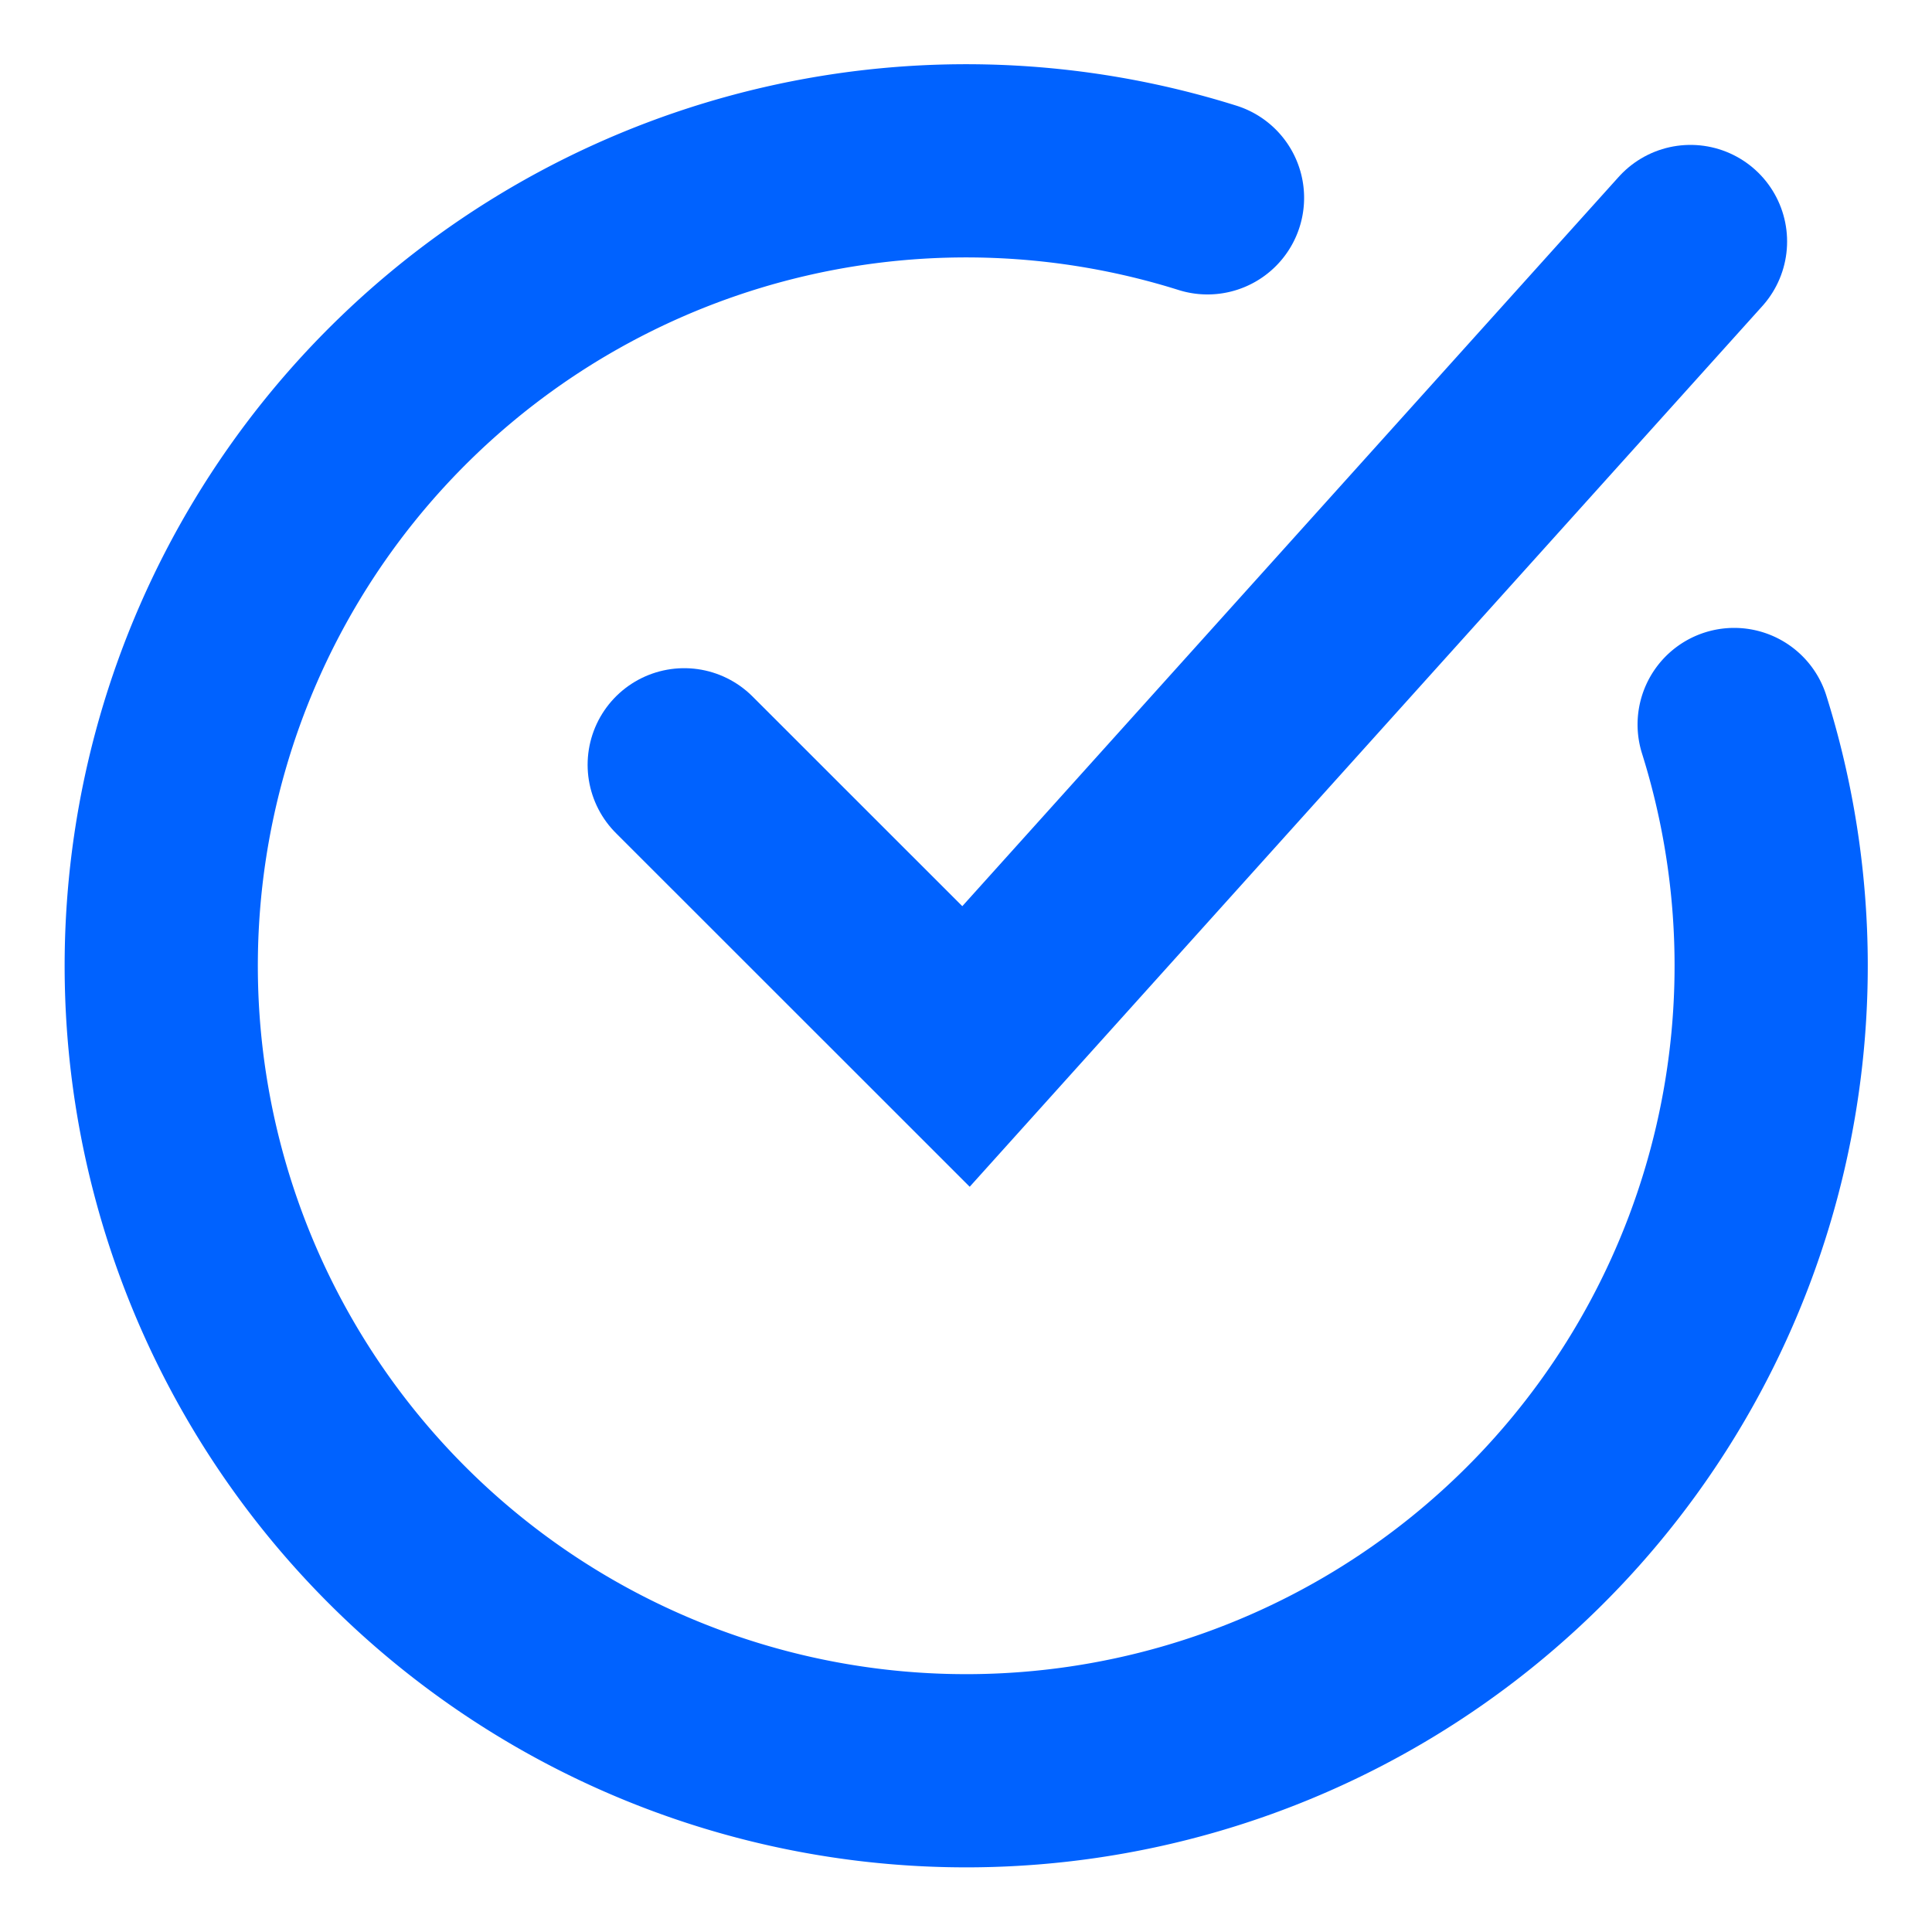
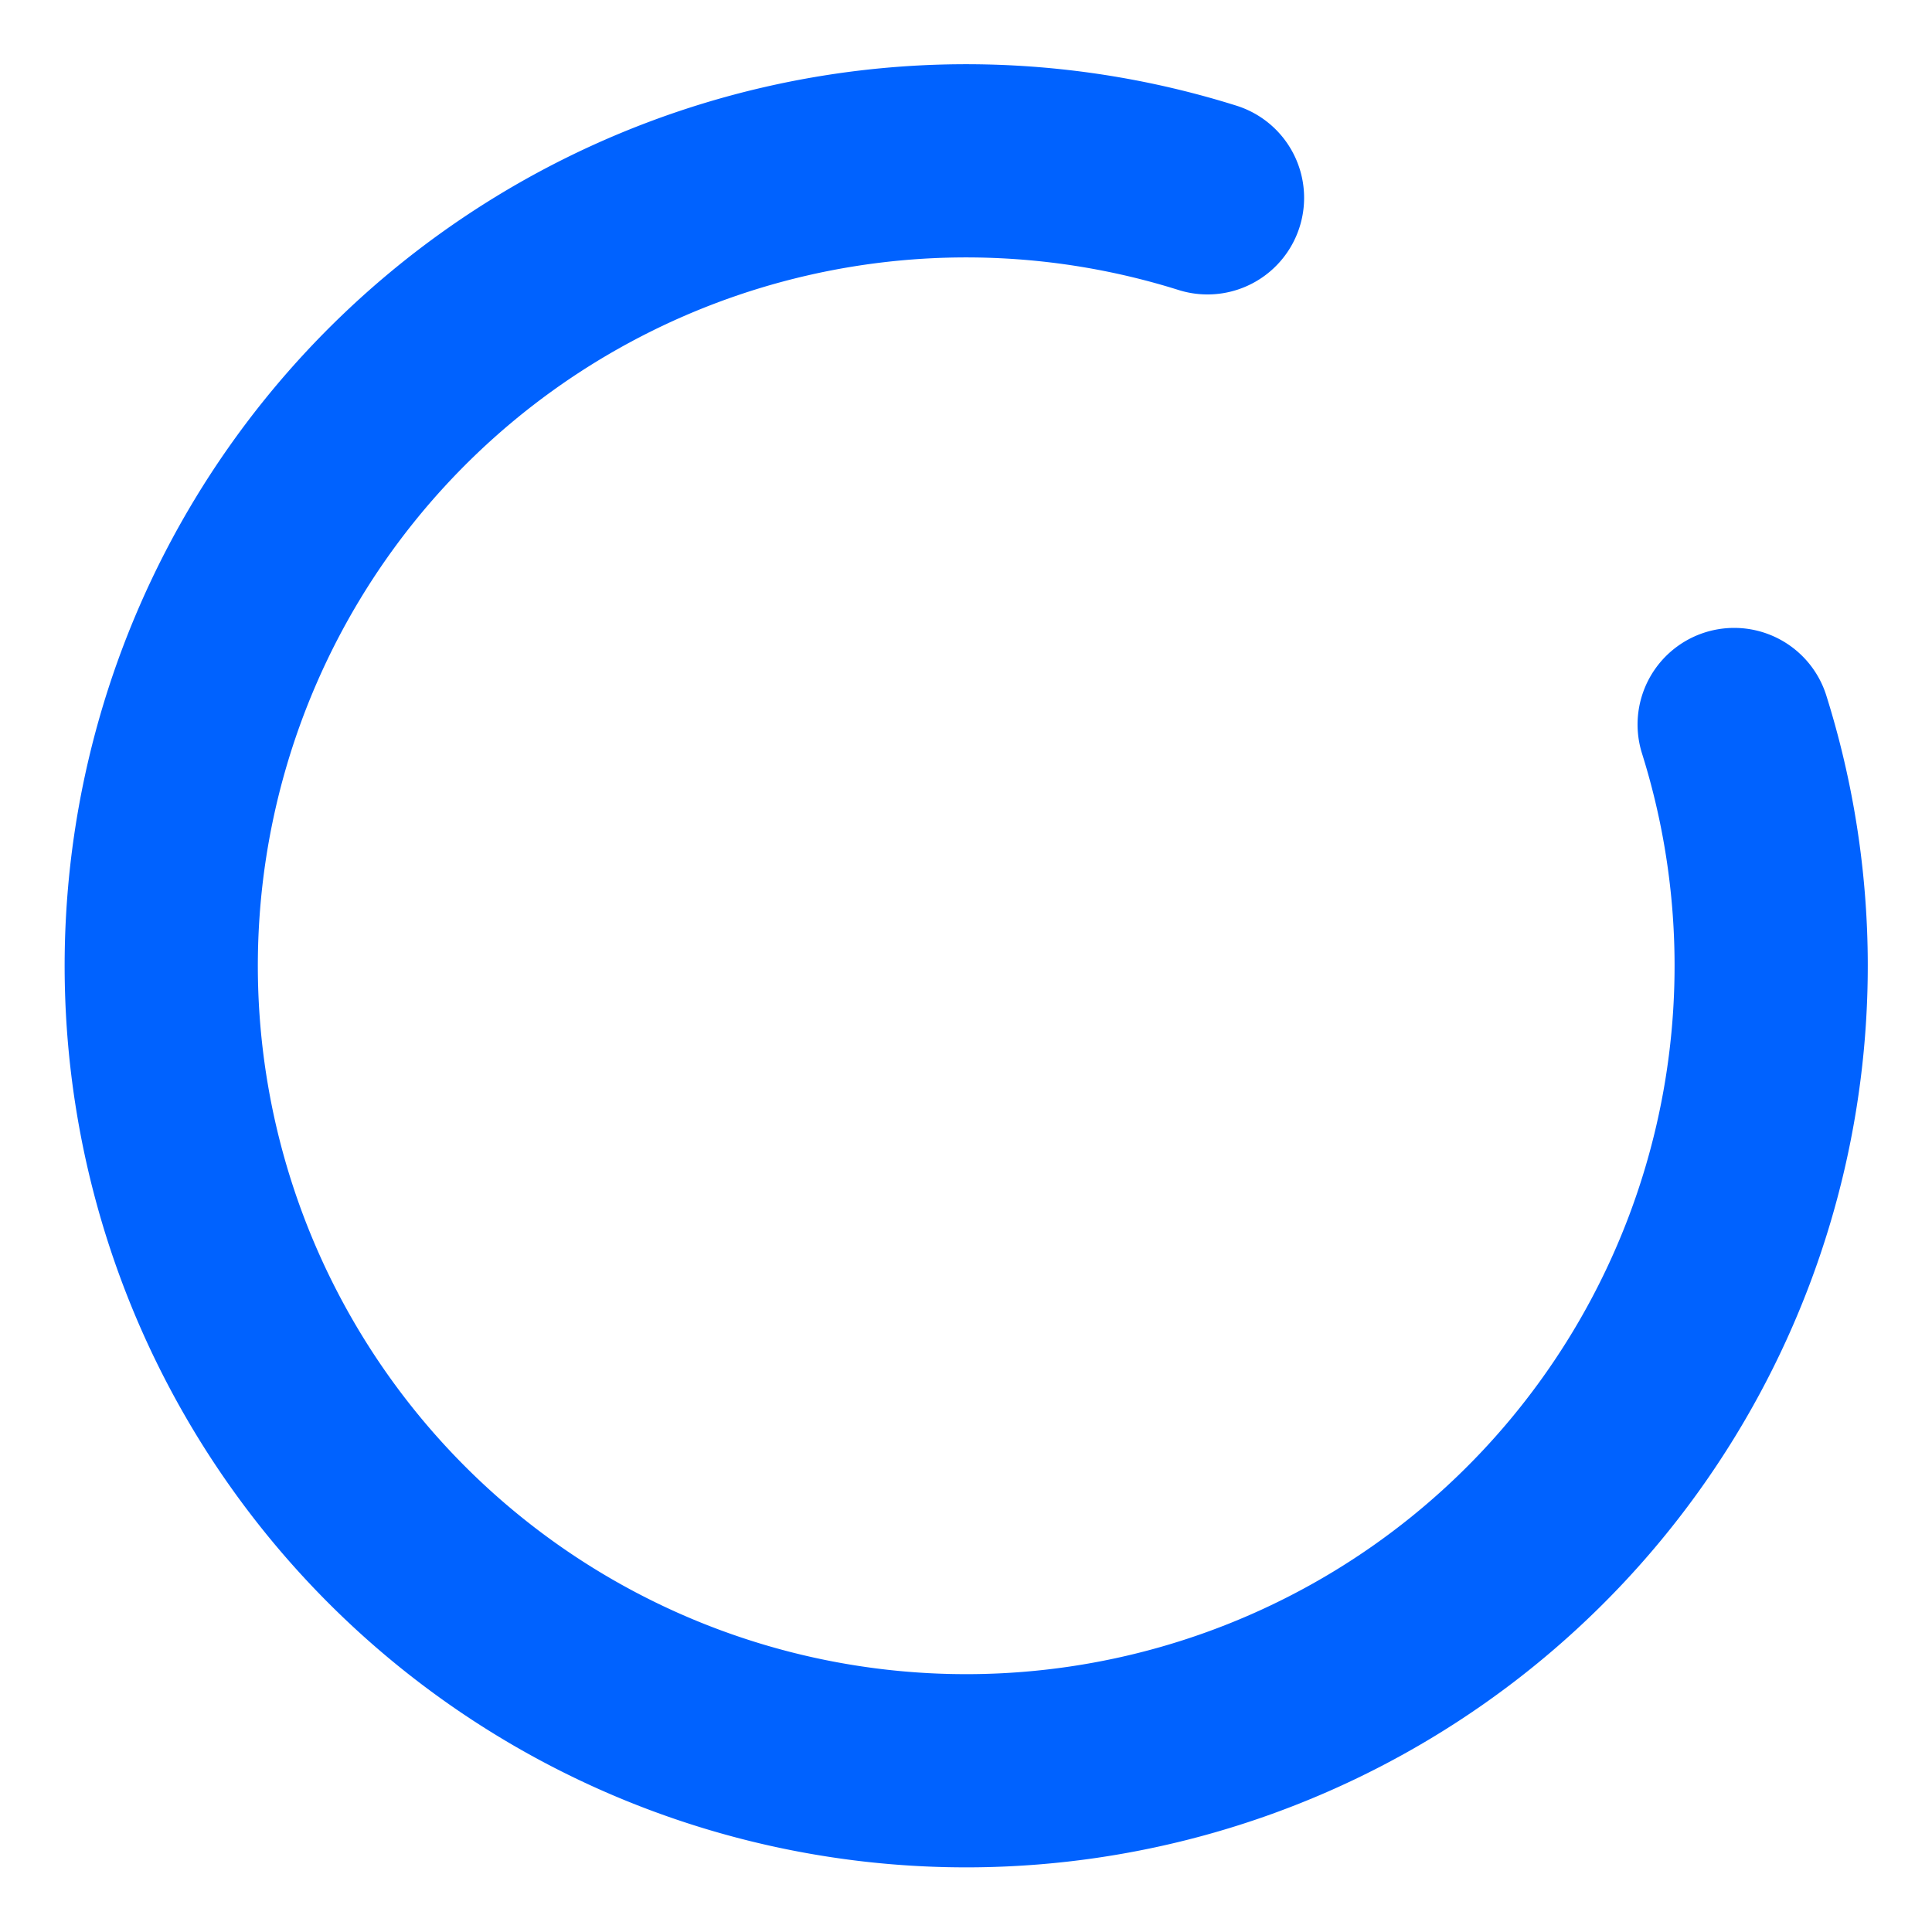
<svg xmlns="http://www.w3.org/2000/svg" width="20" height="20" fill="none">
  <path stroke="#0062FF" stroke-linecap="round" stroke-width="2" d="M12.5 2.048A8.333 8.333 0 1 0 17.952 7.5" />
-   <path stroke="#0062FF" stroke-linecap="round" stroke-width="2" d="M7.083 7.917 10 10.833 17.5 2.5" />
</svg>